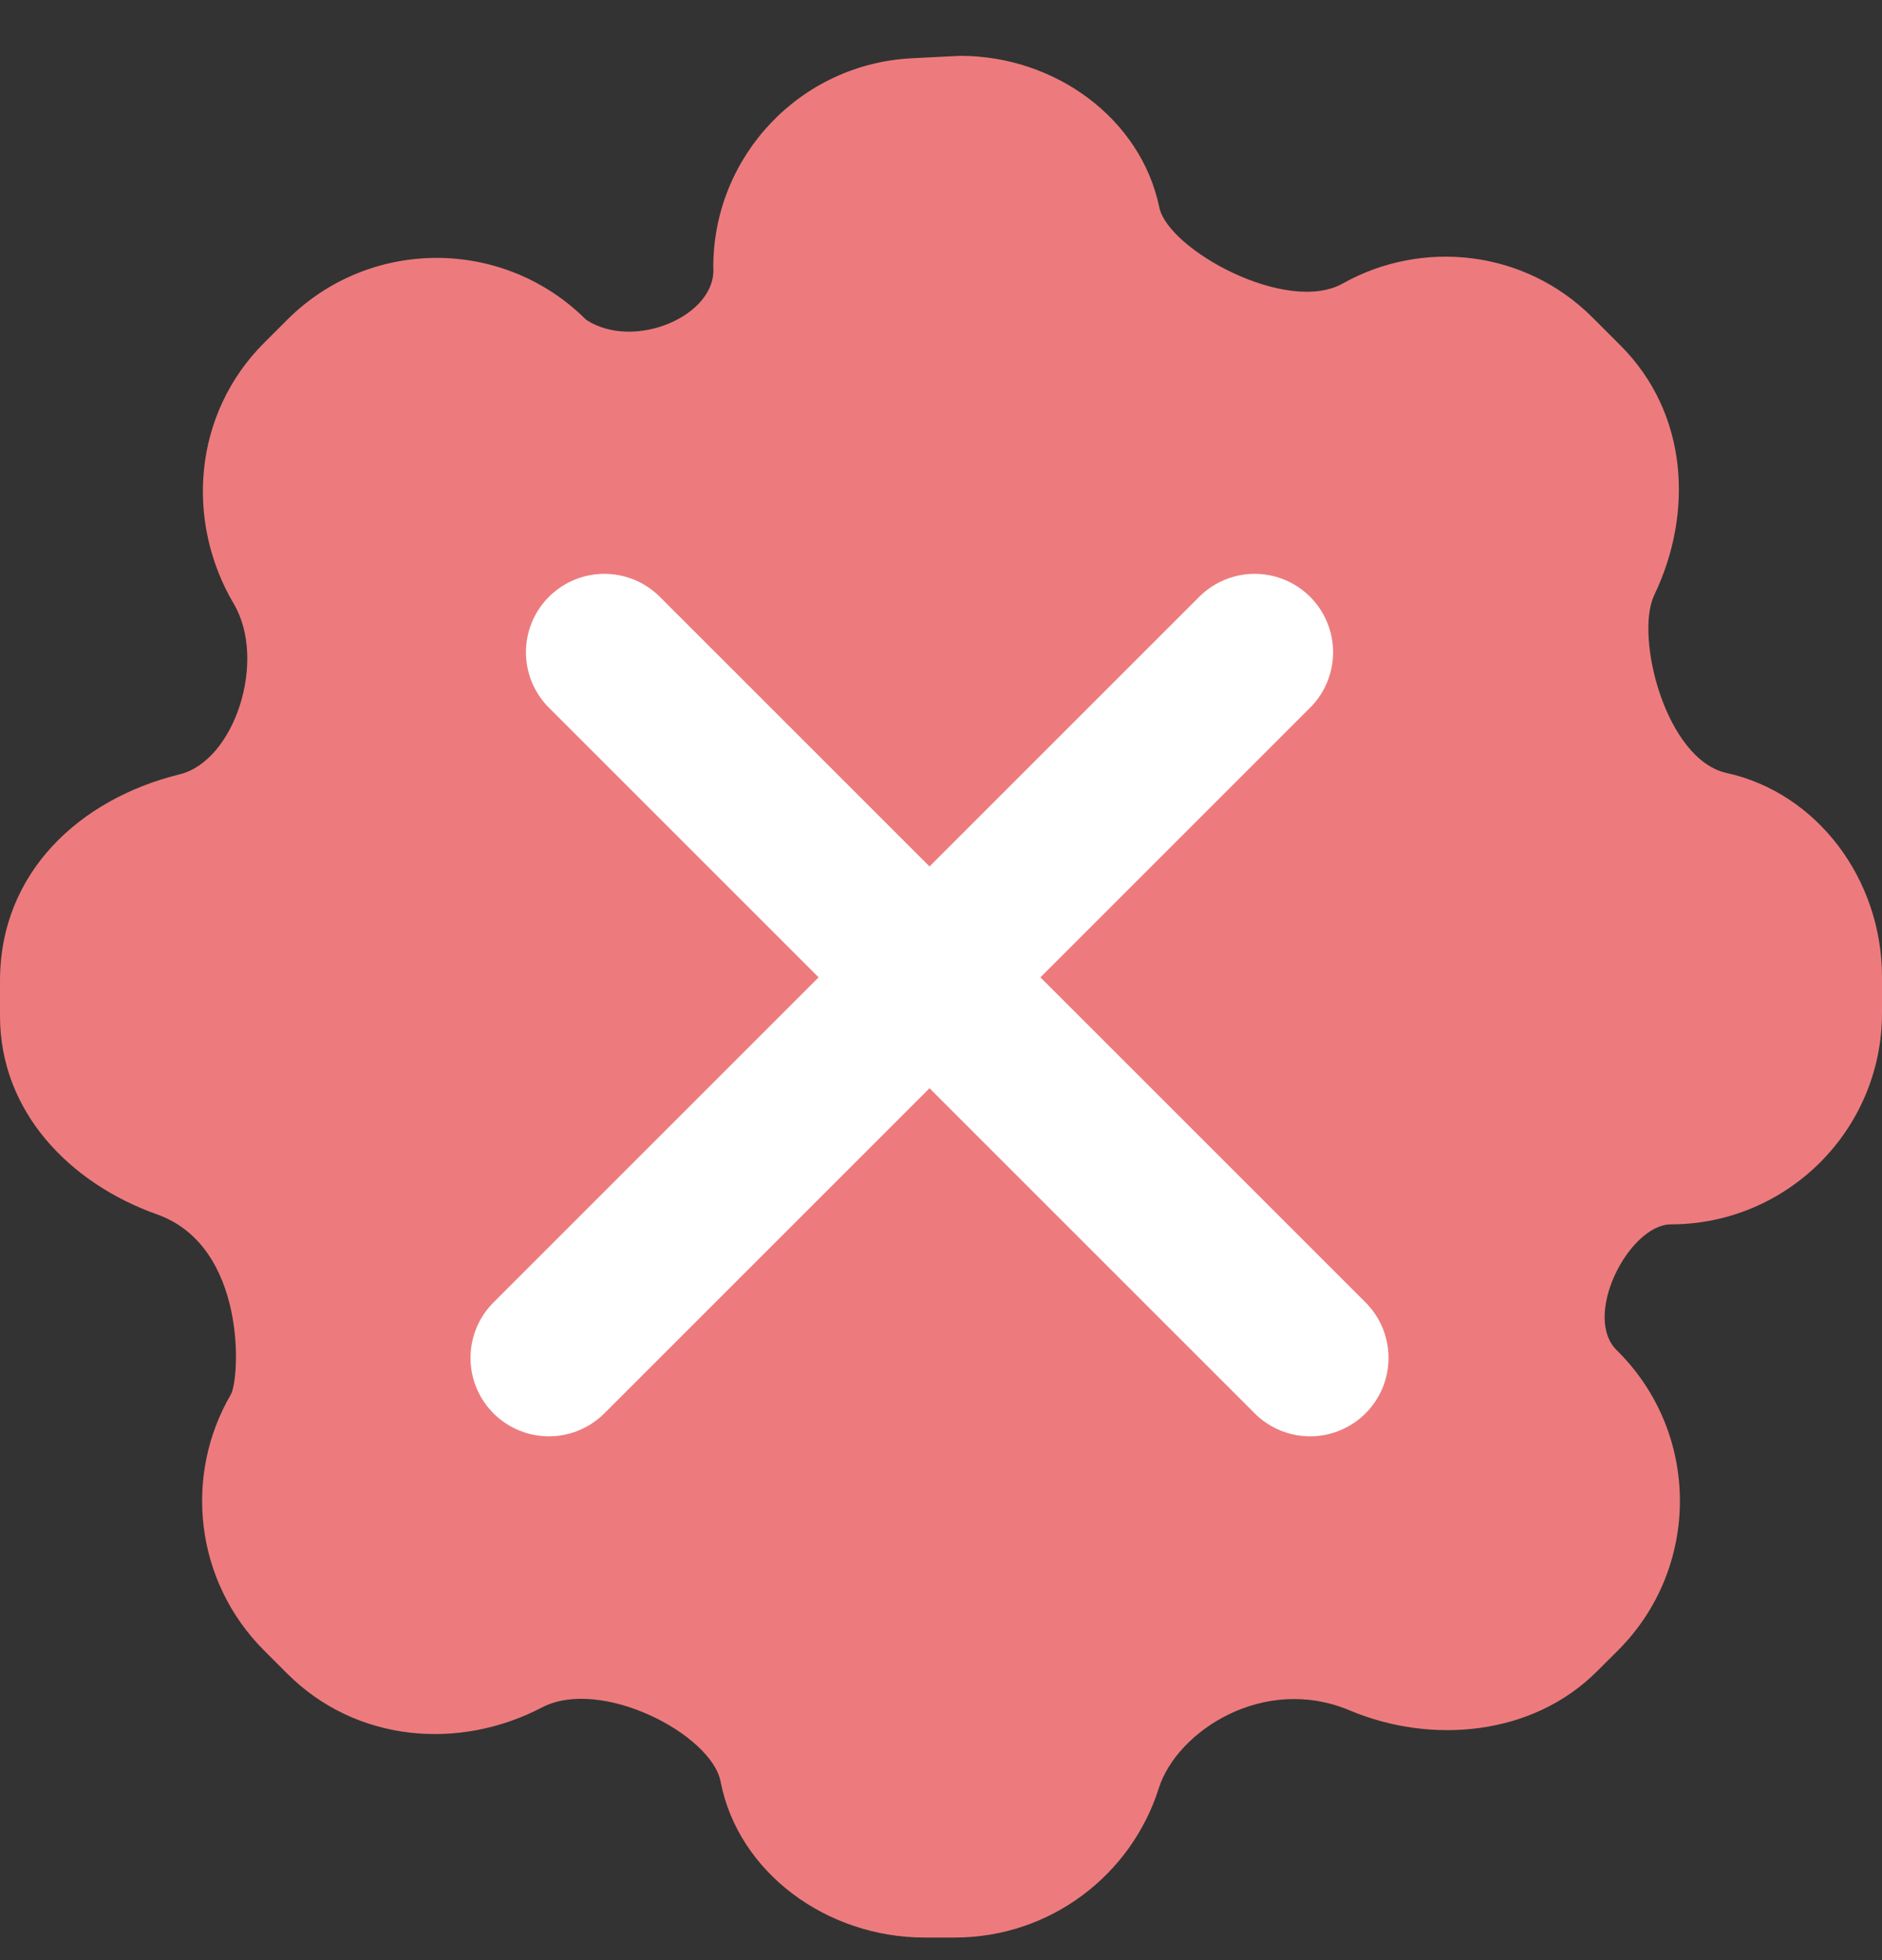
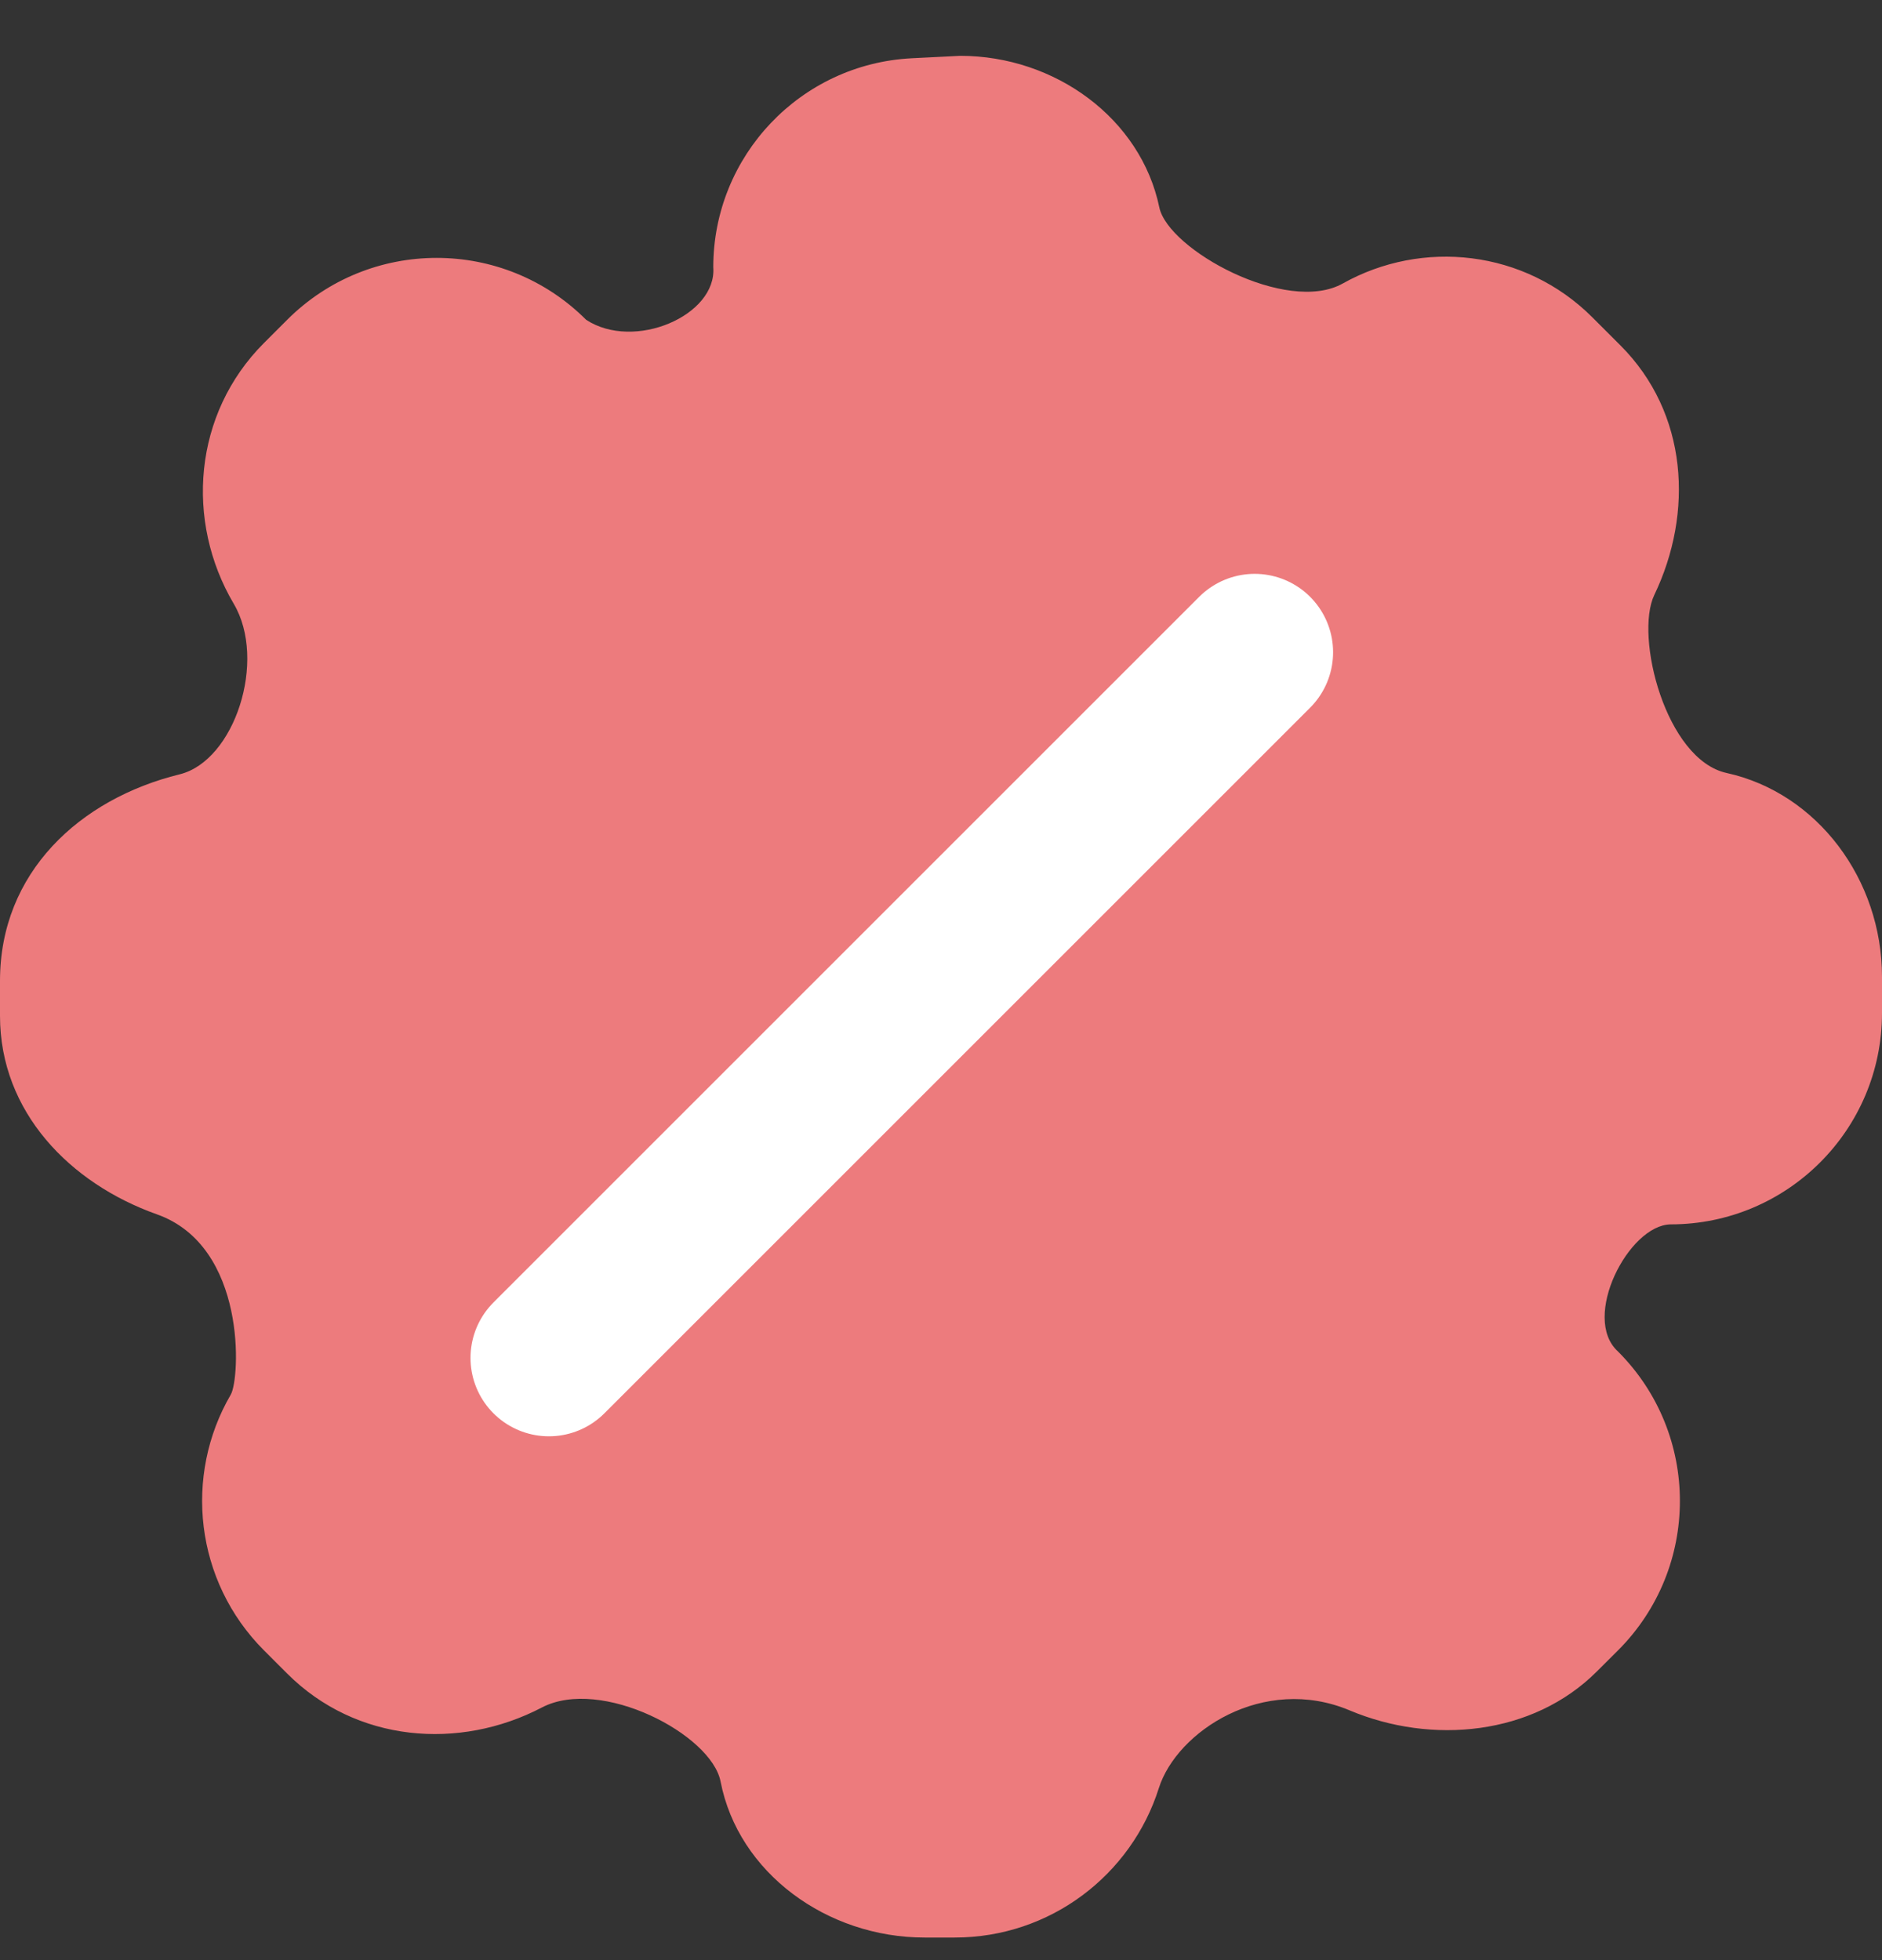
<svg xmlns="http://www.w3.org/2000/svg" width="24" height="25" viewBox="0 0 24 25" fill="none">
  <rect x="0" y="0" width="24" height="25" fill="#333333" stroke="none" />
  <path d="M21.096 7.589C21.599 6.54 21.527 5.269 20.665 4.406L20.306 4.047C19.443 3.185 18.138 3.047 17.123 3.616C16.408 4.016 14.896 3.184 14.784 2.645C14.549 1.513 13.457 0.712 12.245 0.712L11.628 0.743C10.209 0.815 9.096 1.987 9.096 3.408C9.144 4.024 8.088 4.48 7.475 4.079C6.422 3.026 4.715 3.026 3.662 4.079L3.367 4.374C2.464 5.277 2.359 6.647 2.981 7.701C3.408 8.424 2.992 9.704 2.291 9.876C1.016 10.19 0 11.128 0 12.51V12.957C0 14.181 0.892 15.094 2.001 15.488C3.152 15.896 3.061 17.584 2.943 17.787C2.341 18.819 2.483 20.165 3.367 21.05L3.662 21.345C4.542 22.225 5.857 22.328 6.91 21.778C7.664 21.384 9.072 22.12 9.189 22.722C9.415 23.888 10.547 24.712 11.791 24.712H12.175C13.396 24.712 14.429 23.911 14.778 22.806C15.007 22.084 16.112 21.352 17.212 21.815C18.258 22.255 19.547 22.136 20.364 21.318L20.633 21.05C21.686 19.997 21.686 18.29 20.633 17.237C20.16 16.808 20.768 15.624 21.304 15.616C22.793 15.616 24 14.409 24 12.921V12.459C24 11.219 23.177 10.114 22.019 9.859C21.24 9.688 20.844 8.116 21.096 7.589Z" fill="#ED7B7D" />
-   <path d="M7.707 8.319L16.707 17.319" stroke="white" stroke-width="2" stroke-linecap="round" />
  <path d="M7 17.319L16 8.319" stroke="white" stroke-width="2" stroke-linecap="round" />
</svg>